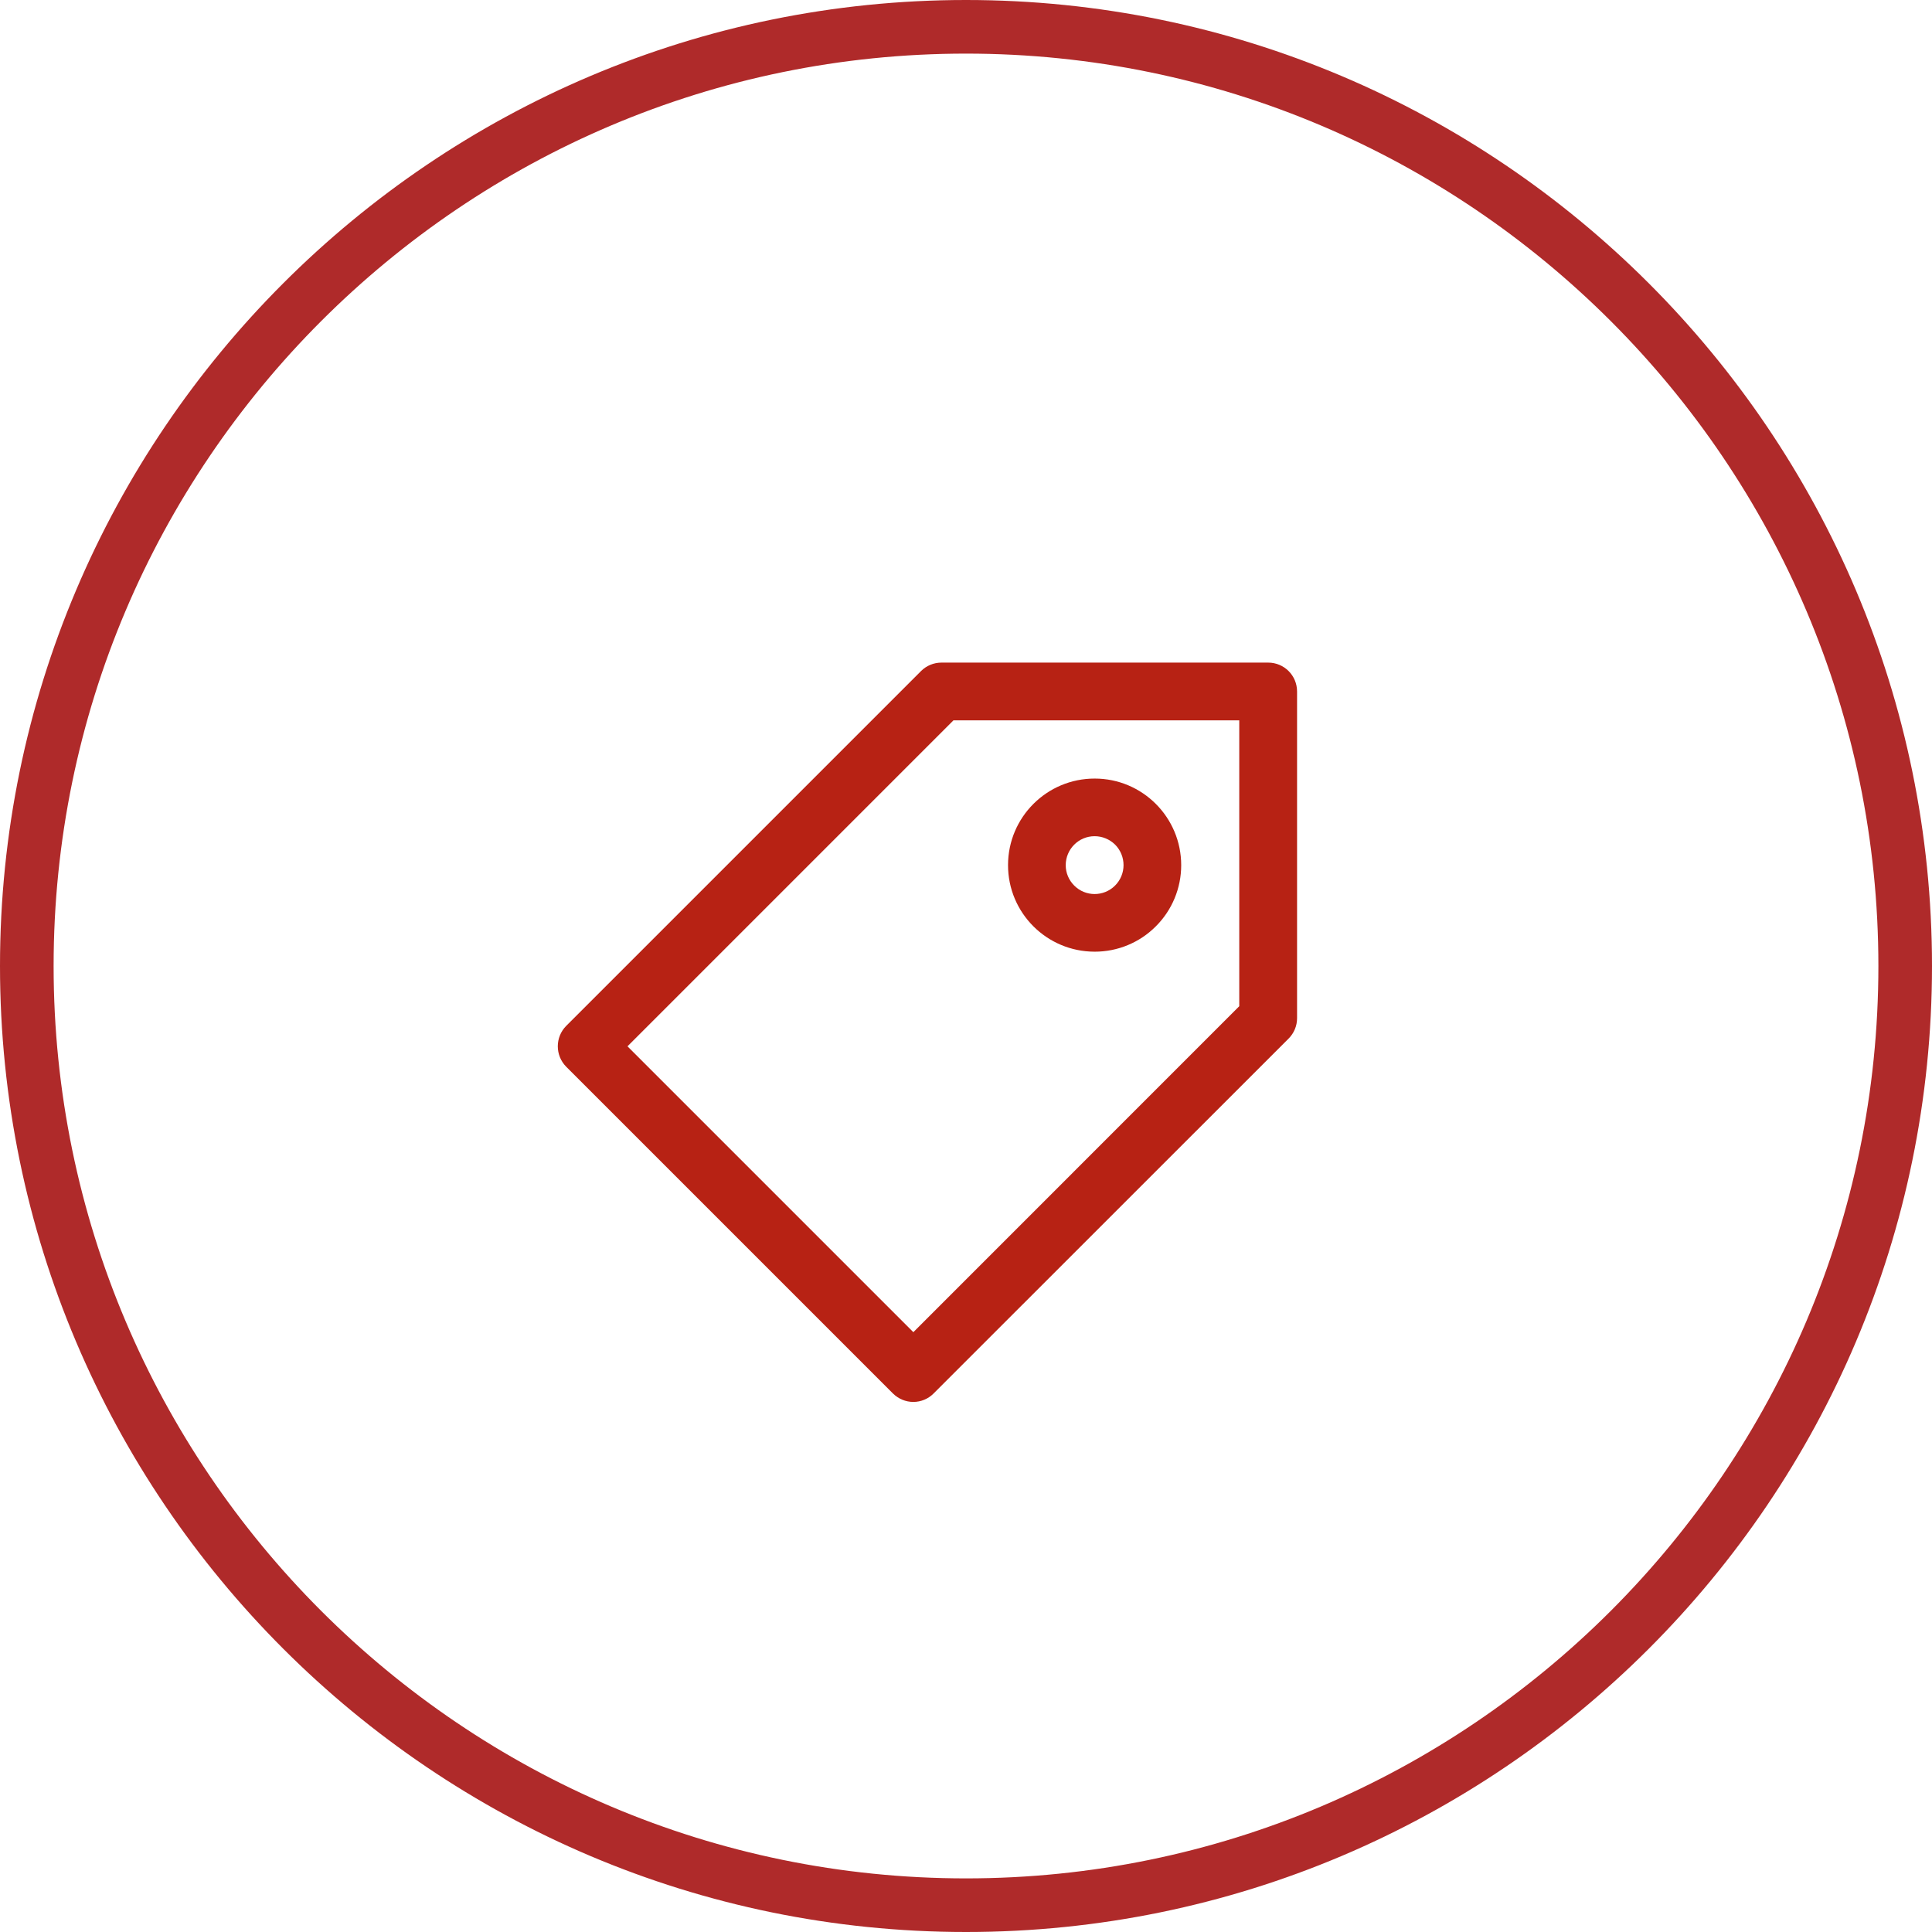
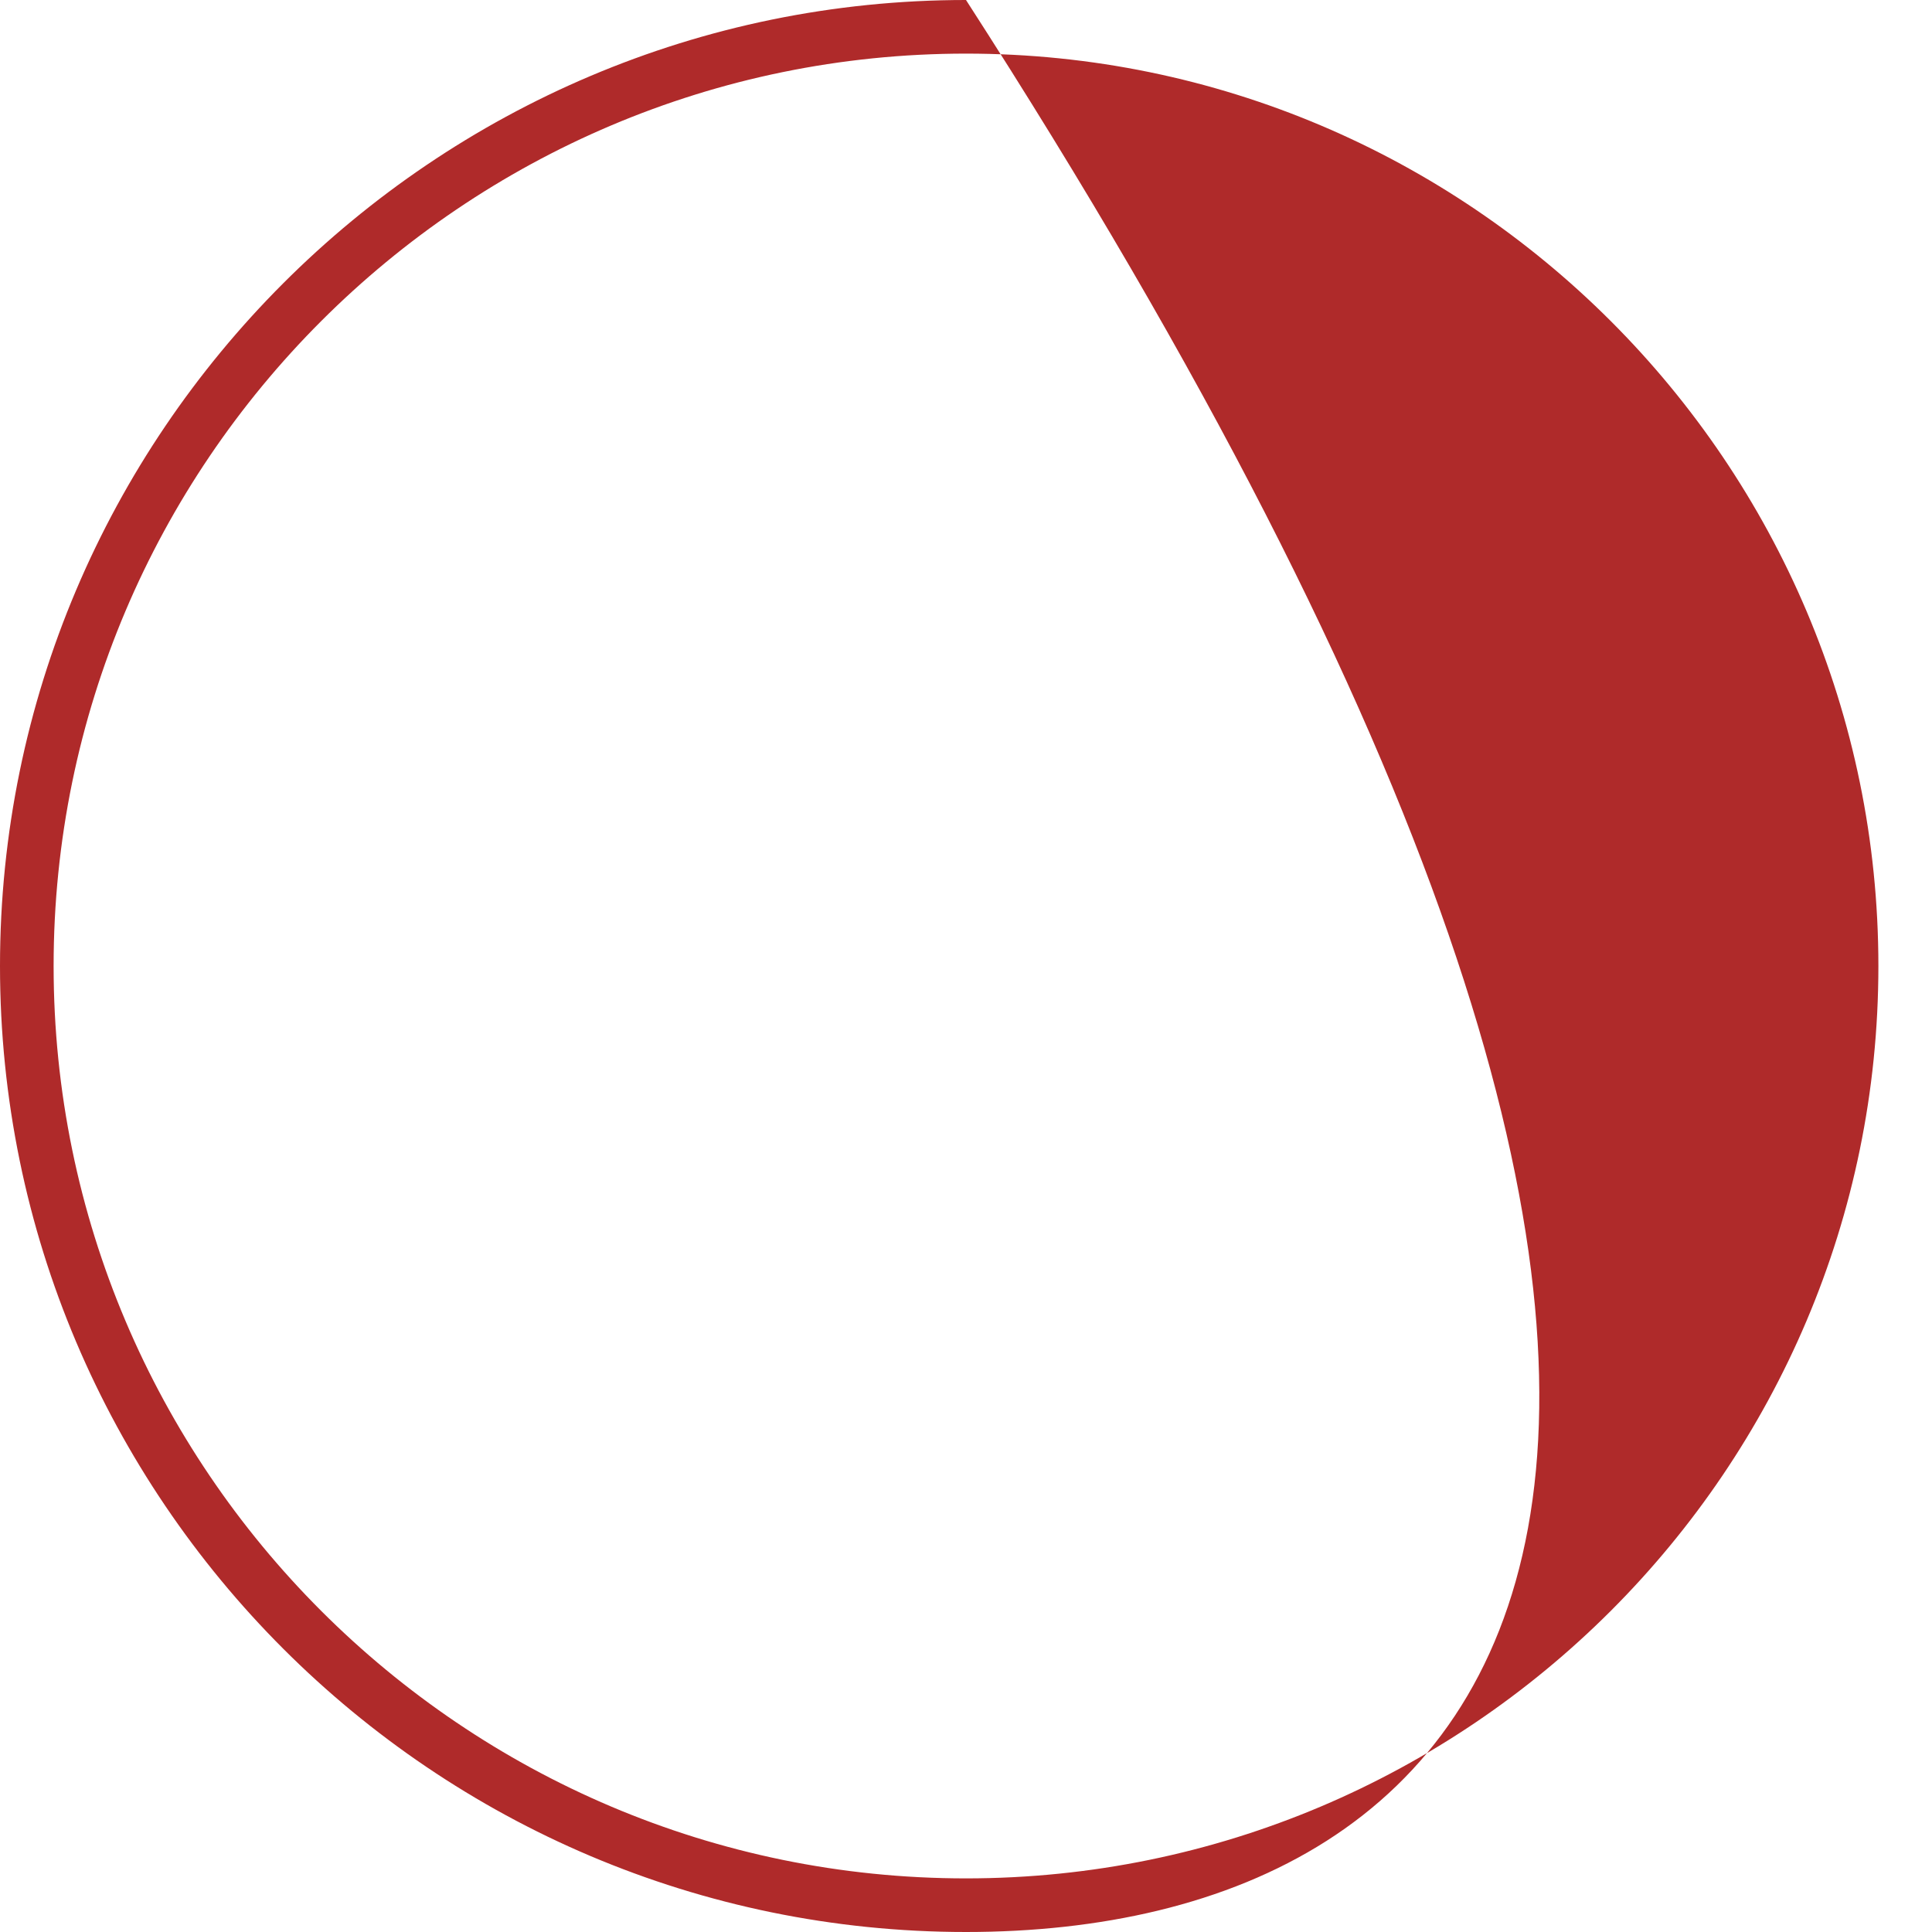
<svg xmlns="http://www.w3.org/2000/svg" version="1.1" id="Capa_1" x="0px" y="0px" width="36.036px" height="36.036px" viewBox="0 0 36.036 36.036" enable-background="new 0 0 36.036 36.036" xml:space="preserve">
-   <path fill="#AF2A2A" d="M18.018,36.036C8.083,36.036,0,27.954,0,18.018C0,8.083,8.083,0,18.018,0  c9.936,0,18.018,8.083,18.018,18.018C36.036,27.954,27.954,36.036,18.018,36.036z M18.018,1C8.634,1,1,8.634,1,18.018  c0,9.383,7.634,17.018,17.018,17.018c9.383,0,17.018-7.635,17.018-17.018C35.036,8.634,27.401,1,18.018,1z" />
+   <path fill="#AF2A2A" d="M18.018,36.036C8.083,36.036,0,27.954,0,18.018C0,8.083,8.083,0,18.018,0  C36.036,27.954,27.954,36.036,18.018,36.036z M18.018,1C8.634,1,1,8.634,1,18.018  c0,9.383,7.634,17.018,17.018,17.018c9.383,0,17.018-7.635,17.018-17.018C35.036,8.634,27.401,1,18.018,1z" />
  <g>
    <g>
      <g>
-         <path fill="#B72214" d="M17.036,26.149c-0.143,0-0.279-0.057-0.381-0.158l-6.094-6.094c-0.209-0.211-0.209-0.551,0-0.762     l6.619-6.619c0.101-0.101,0.238-0.157,0.381-0.157h6.093c0.299,0,0.539,0.241,0.539,0.539l0,0v6.094     c0,0.143-0.057,0.279-0.158,0.38l-6.62,6.618C17.315,26.092,17.178,26.149,17.036,26.149z M11.704,19.516l5.332,5.332l6.079-6.08     v-5.332h-5.331L11.704,19.516z" />
-         <path fill="#B72214" d="M20.417,17.751c-0.893-0.001-1.616-0.724-1.615-1.616c0.001-0.892,0.725-1.614,1.617-1.613     c0.891,0,1.613,0.724,1.613,1.616c0,0.428-0.17,0.838-0.473,1.14C21.257,17.582,20.845,17.752,20.417,17.751z M20.417,15.597     c-0.299,0-0.539,0.243-0.539,0.541c0,0.142,0.057,0.278,0.158,0.379c0.209,0.211,0.551,0.212,0.762,0.001     c0.211-0.21,0.211-0.551,0.002-0.763C20.698,15.654,20.56,15.597,20.417,15.597z" />
-       </g>
+         </g>
    </g>
  </g>
</svg>